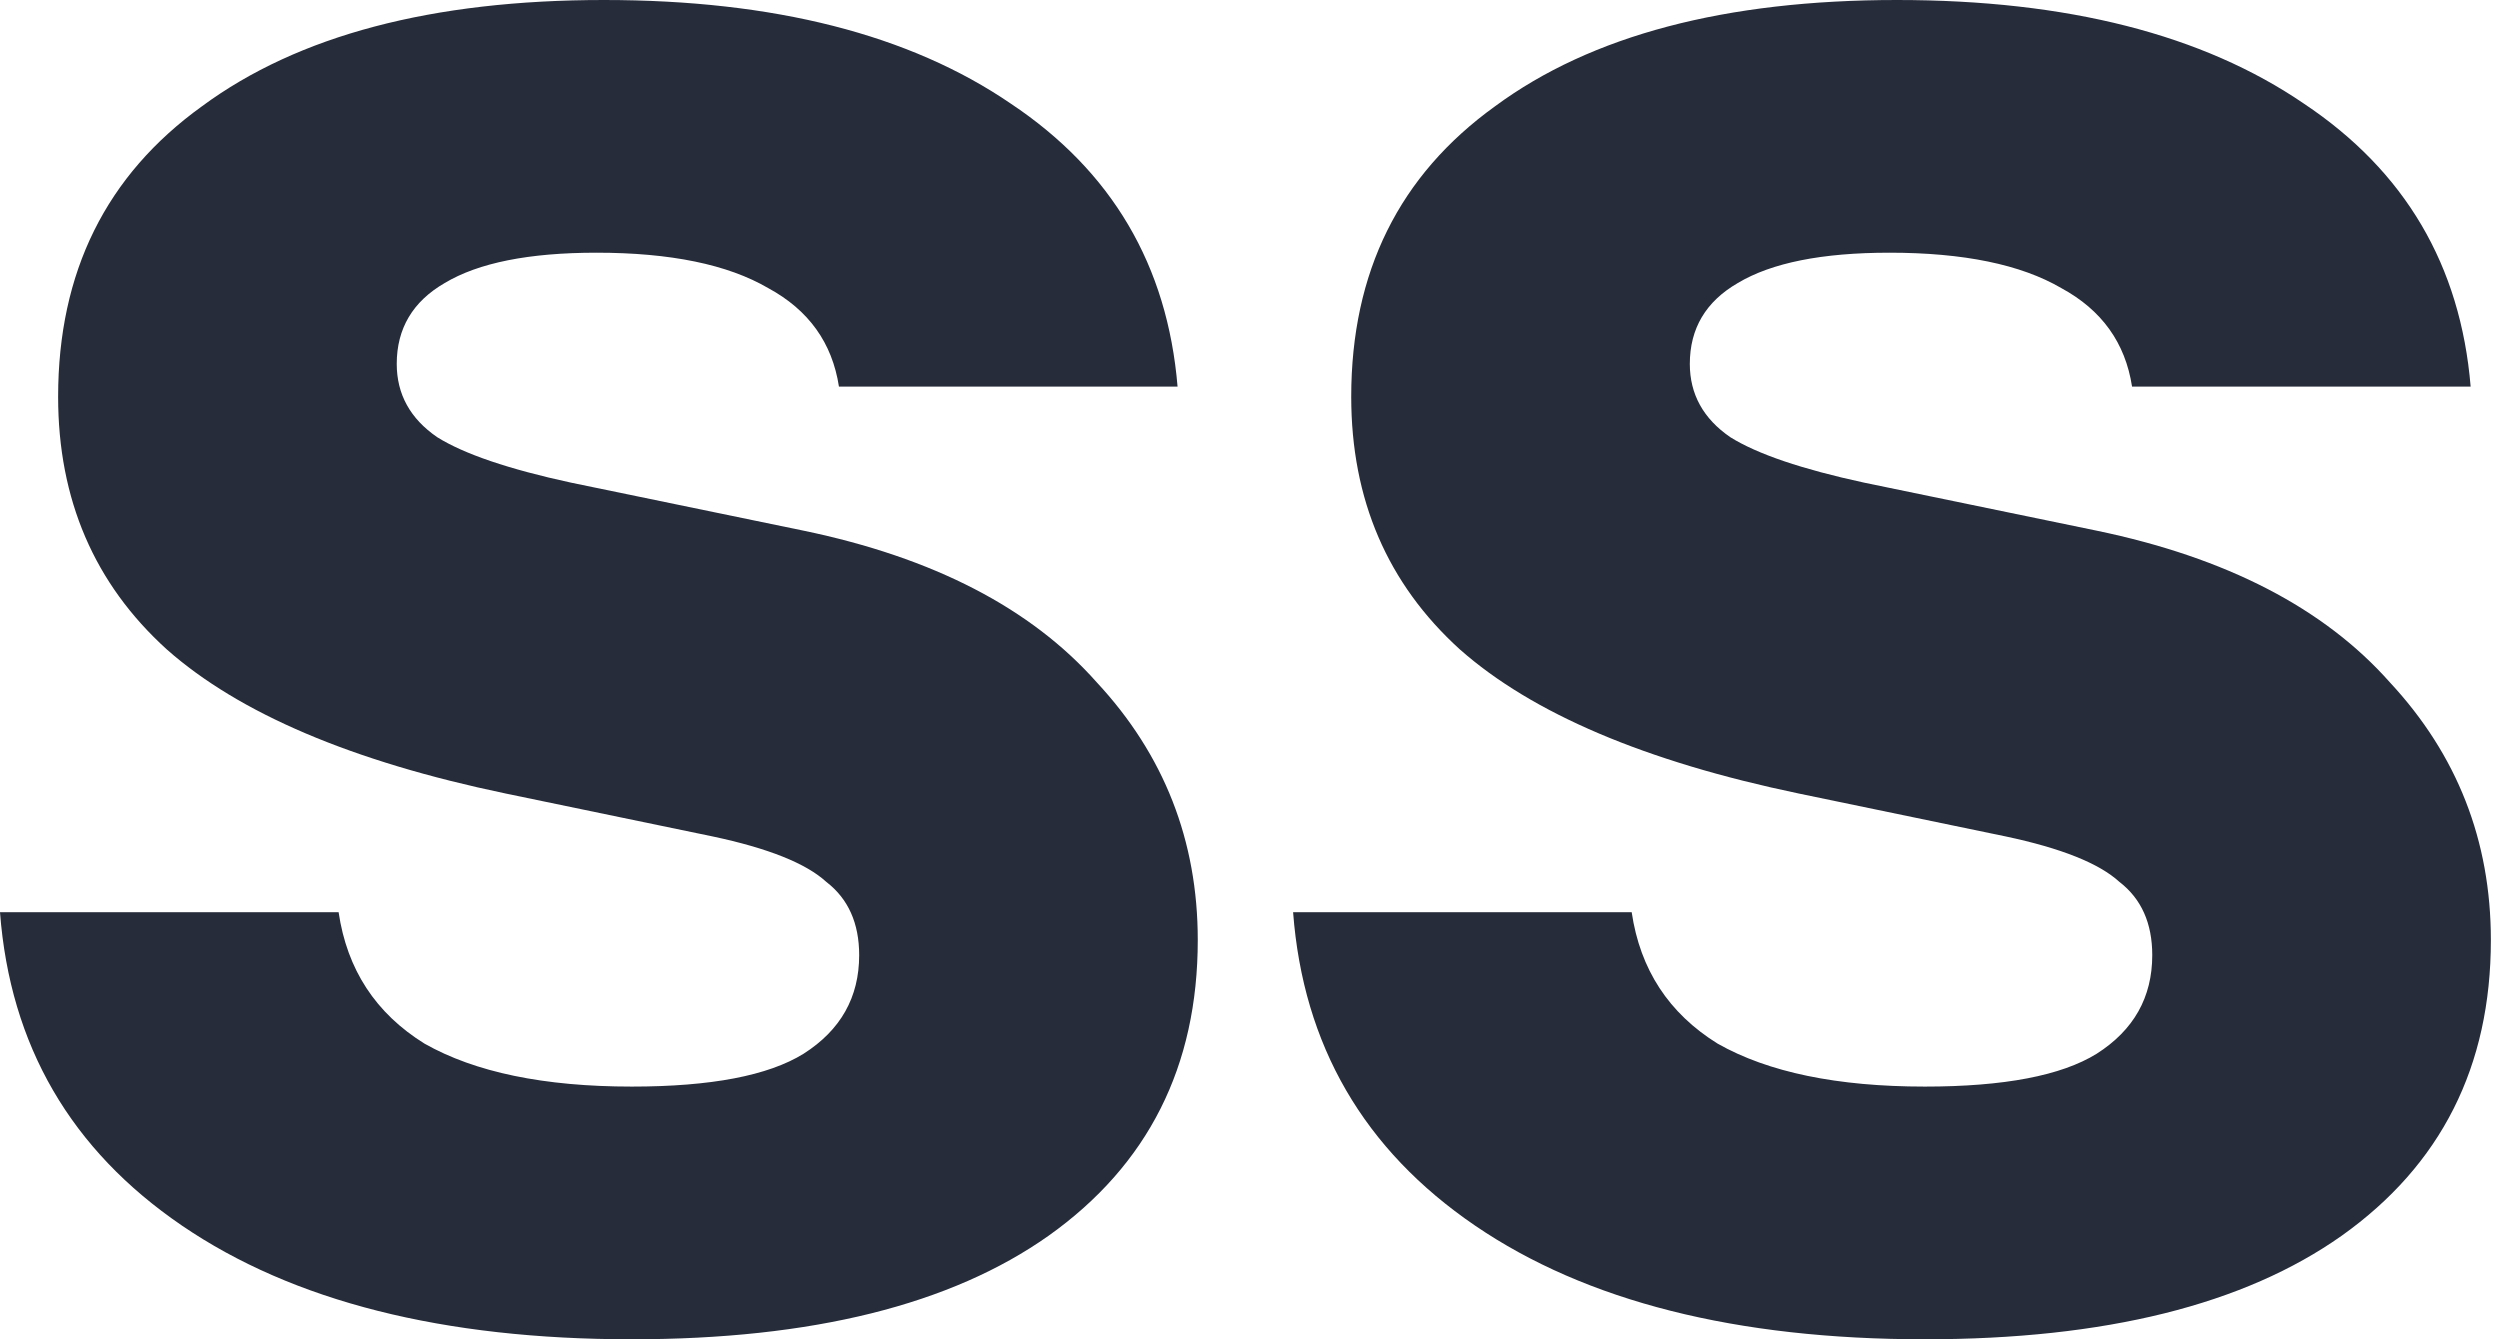
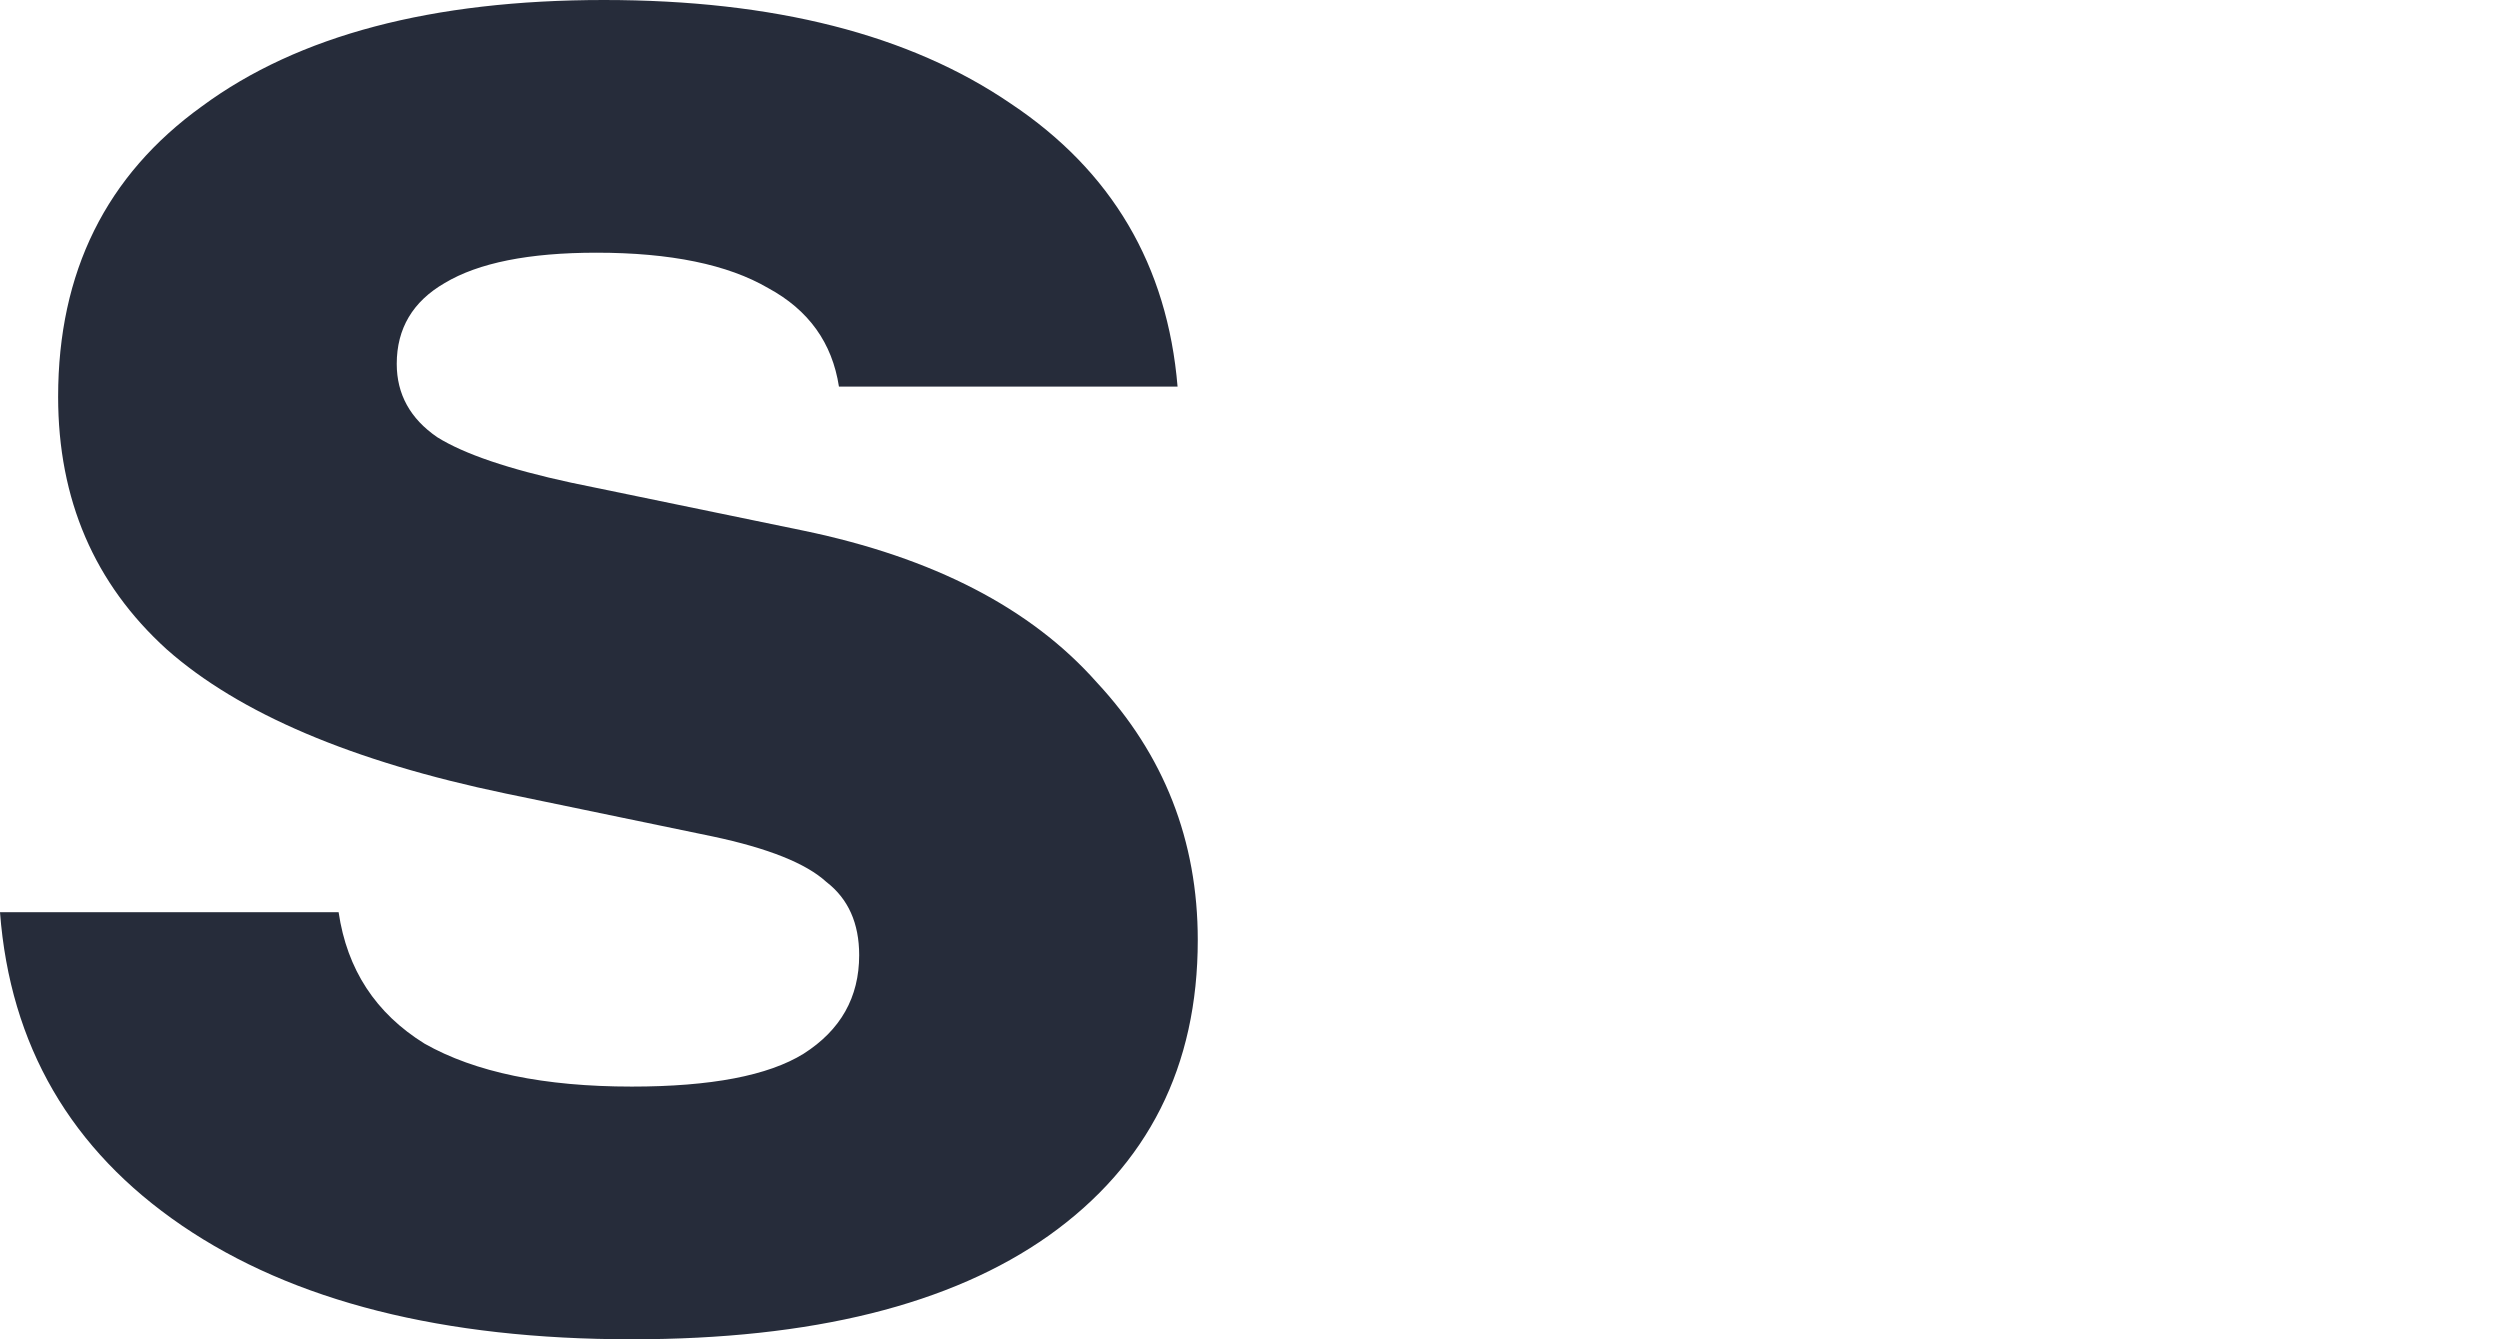
<svg xmlns="http://www.w3.org/2000/svg" fill="none" height="100%" overflow="visible" preserveAspectRatio="none" style="display: block;" viewBox="0 0 112 60" width="100%">
  <g id="Group 4">
-     <path d="M86.233 60C77.78 60 71.063 58.302 66.082 54.906C61.1 51.509 58.383 46.83 57.931 40.868H73.1C73.478 43.434 74.761 45.396 76.95 46.755C79.214 48.038 82.308 48.679 86.233 48.679C89.78 48.679 92.346 48.189 93.931 47.208C95.591 46.151 96.421 44.679 96.421 42.792C96.421 41.358 95.931 40.264 94.95 39.509C94.044 38.679 92.346 38 89.855 37.472L80.572 35.547C73.704 34.113 68.648 31.962 65.402 29.094C62.157 26.151 60.535 22.377 60.535 17.774C60.535 12.189 62.685 7.849 66.987 4.755C71.289 1.585 77.289 0 84.987 0C92.61 0 98.685 1.547 103.214 4.642C107.742 7.66 110.233 11.887 110.685 17.321H95.516C95.214 15.358 94.157 13.887 92.346 12.906C90.534 11.849 87.968 11.321 84.648 11.321C81.629 11.321 79.365 11.774 77.855 12.679C76.421 13.509 75.704 14.717 75.704 16.302C75.704 17.66 76.308 18.755 77.516 19.585C78.723 20.34 80.723 21.019 83.516 21.623L93.931 23.774C99.742 24.981 104.119 27.245 107.063 30.566C110.082 33.811 111.591 37.66 111.591 42.113C111.591 47.774 109.365 52.189 104.912 55.358C100.534 58.453 94.308 60 86.233 60Z" fill="#262C3A" id="Vector" />
    <path d="M28.302 60C19.849 60 13.132 58.302 8.151 54.906C3.17 51.509 0.453 46.83 0 40.868H15.17C15.547 43.434 16.83 45.396 19.019 46.755C21.283 48.038 24.377 48.679 28.302 48.679C31.849 48.679 34.415 48.189 36 47.208C37.66 46.151 38.491 44.679 38.491 42.792C38.491 41.358 38 40.264 37.019 39.509C36.113 38.679 34.415 38 31.924 37.472L22.642 35.547C15.774 34.113 10.717 31.962 7.472 29.094C4.226 26.151 2.604 22.377 2.604 17.774C2.604 12.189 4.755 7.849 9.057 4.755C13.358 1.585 19.358 0 27.057 0C34.679 0 40.755 1.547 45.283 4.642C49.811 7.66 52.302 11.887 52.755 17.321H37.585C37.283 15.358 36.226 13.887 34.415 12.906C32.604 11.849 30.038 11.321 26.717 11.321C23.698 11.321 21.434 11.774 19.924 12.679C18.491 13.509 17.774 14.717 17.774 16.302C17.774 17.66 18.377 18.755 19.585 19.585C20.793 20.34 22.793 21.019 25.585 21.623L36 23.774C41.811 24.981 46.189 27.245 49.132 30.566C52.151 33.811 53.66 37.66 53.66 42.113C53.66 47.774 51.434 52.189 46.981 55.358C42.604 58.453 36.377 60 28.302 60Z" fill="#262C3A" id="Vector_2" />
  </g>
</svg>